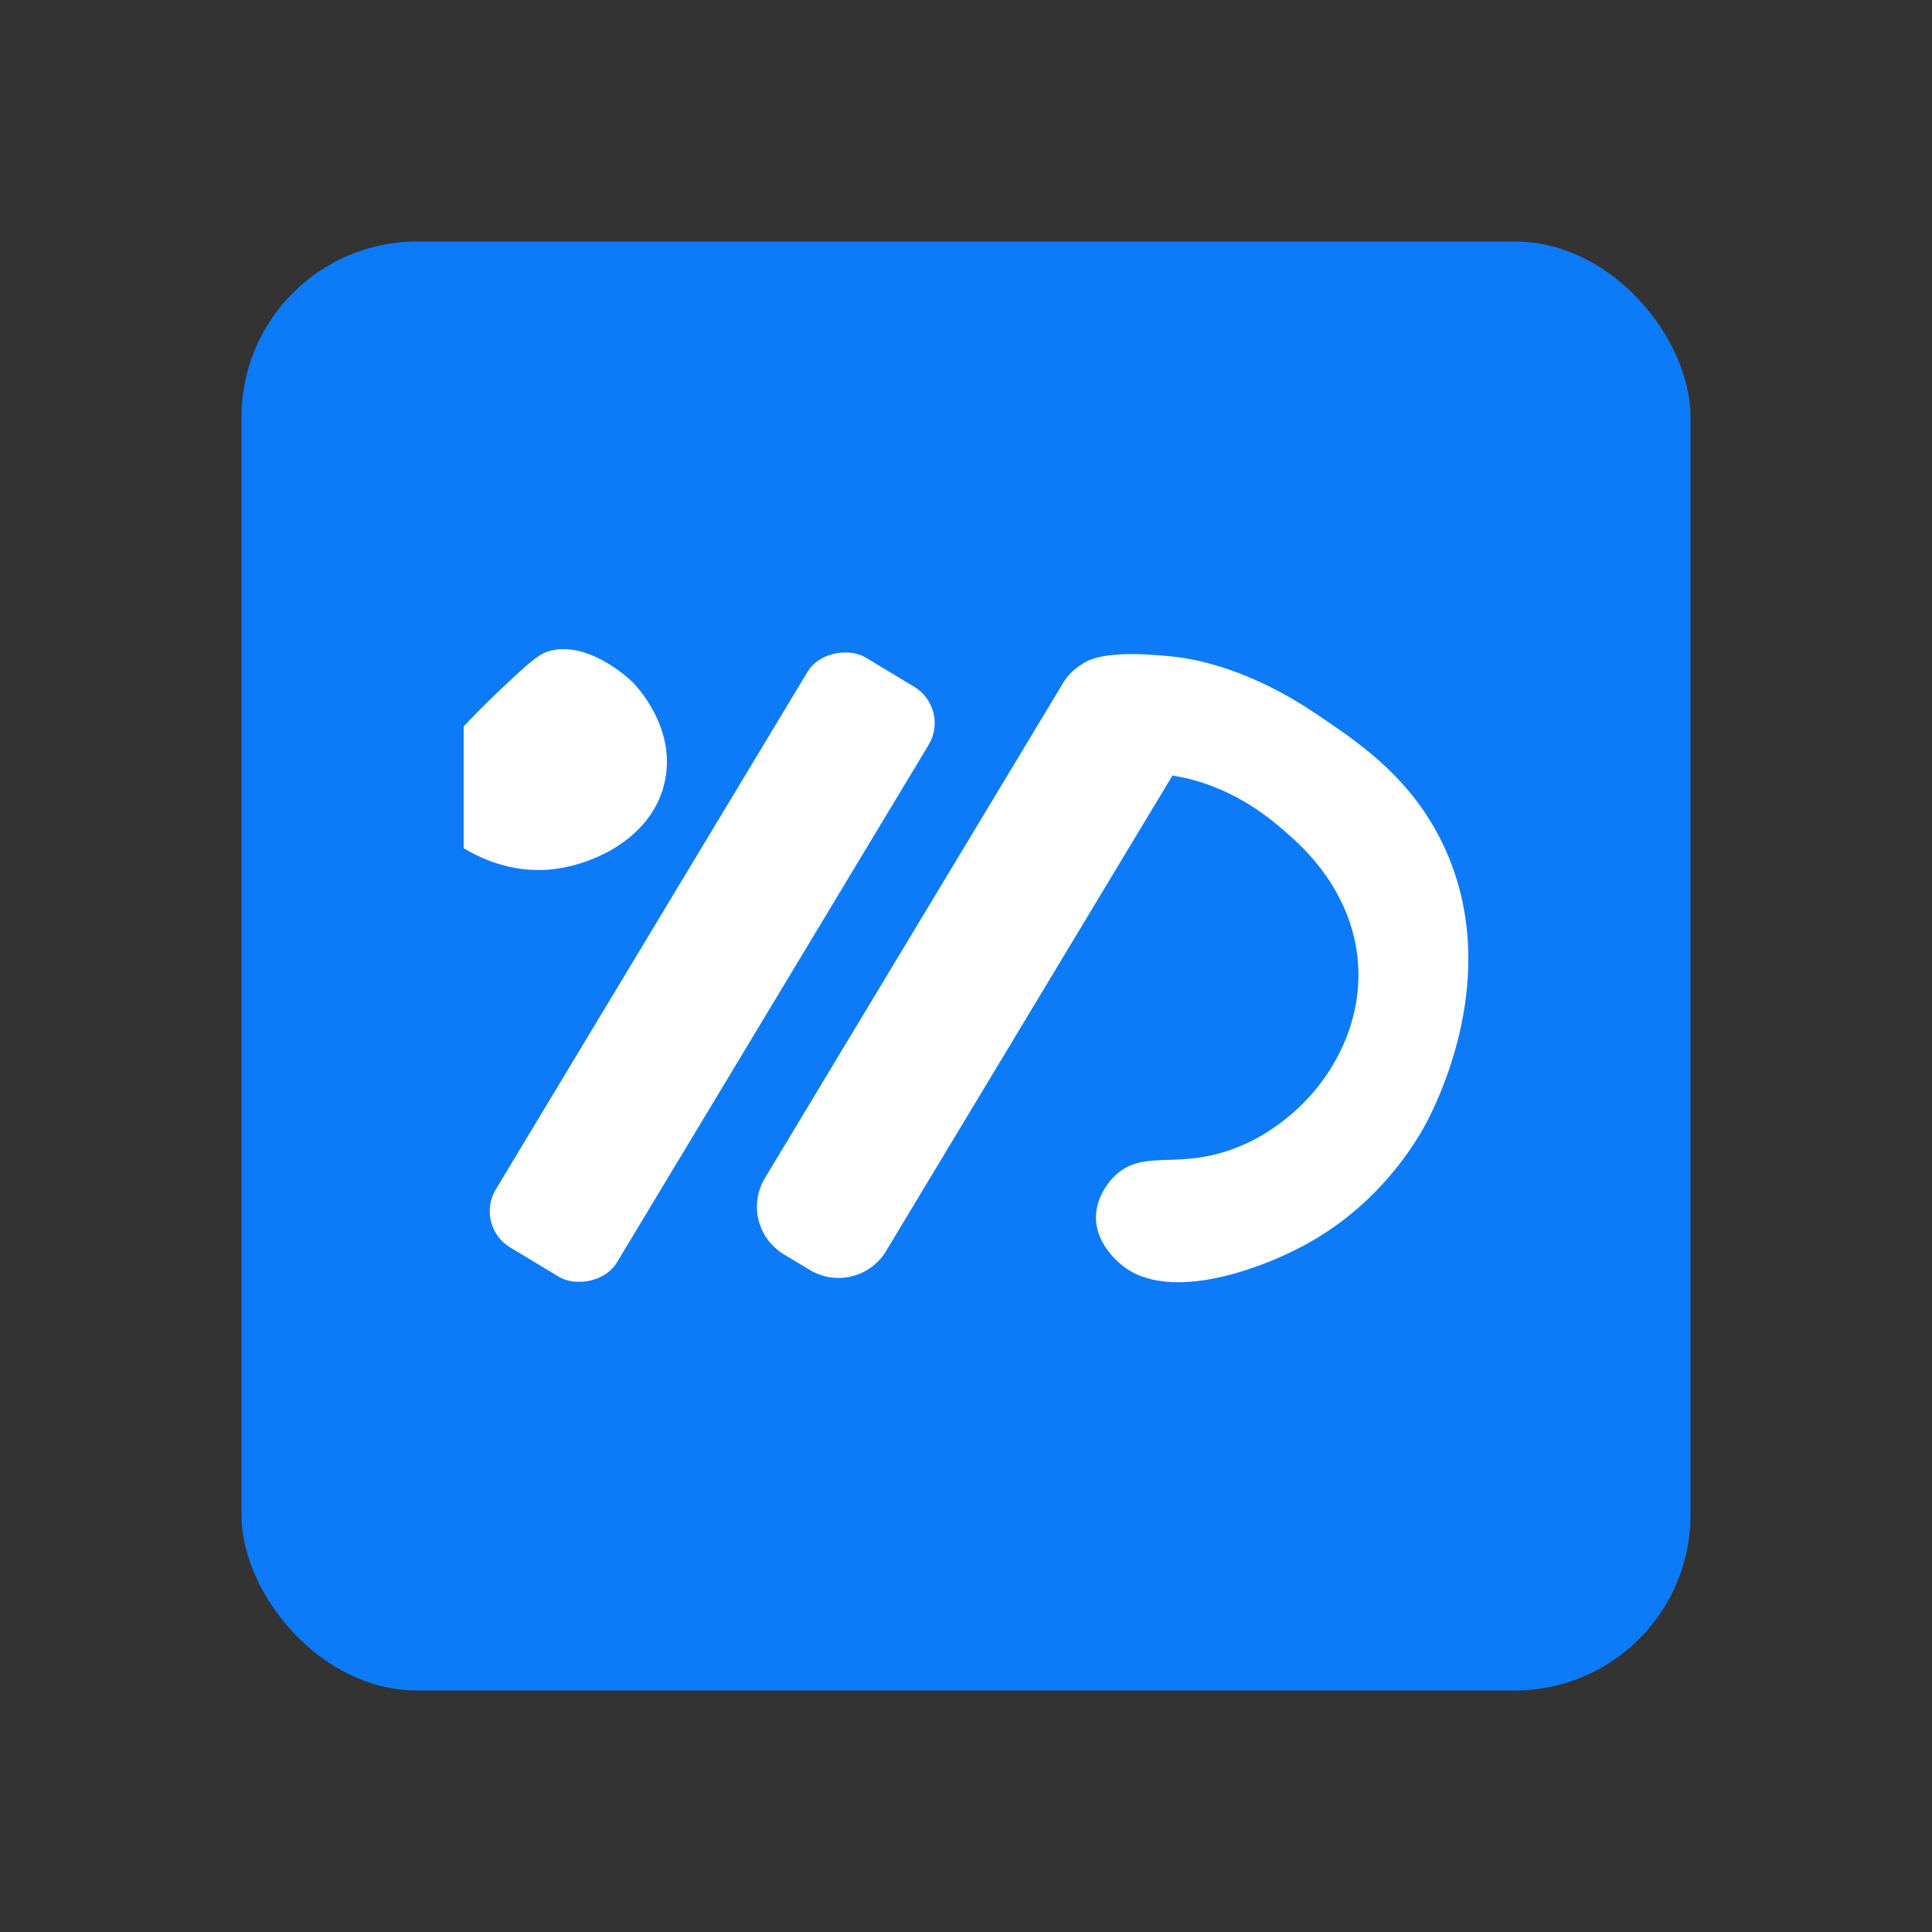
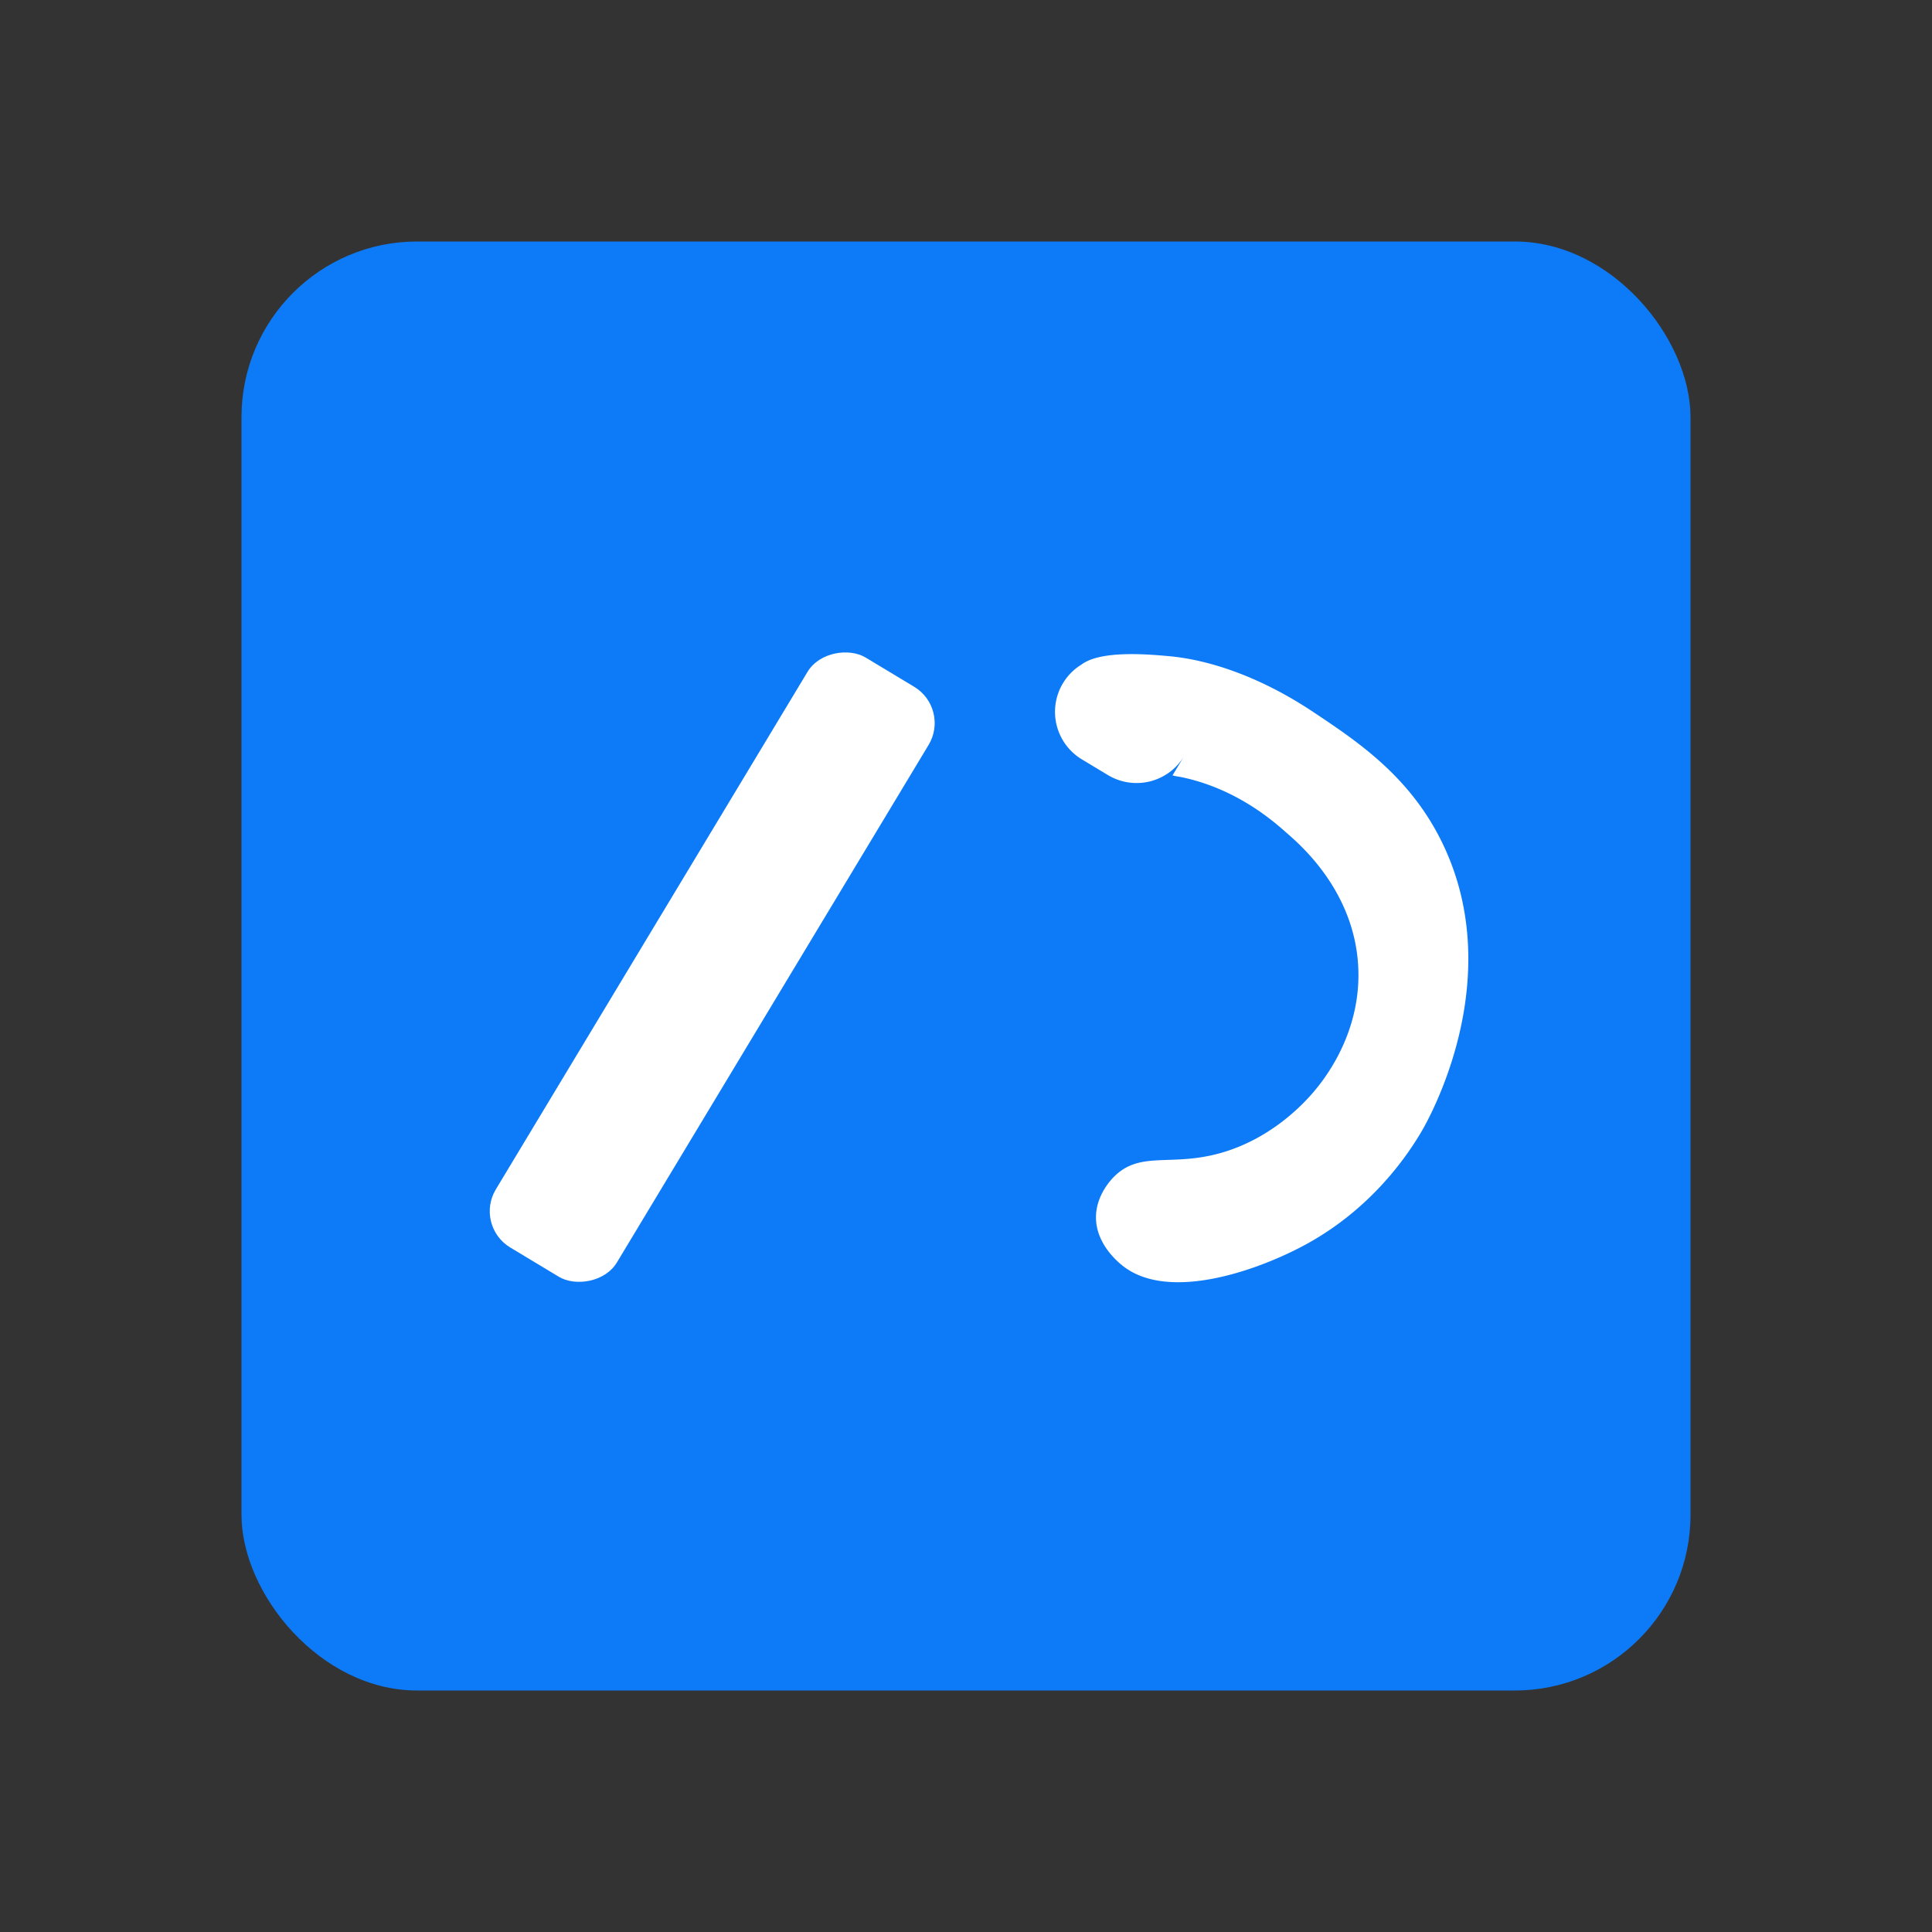
<svg xmlns="http://www.w3.org/2000/svg" id="图层_1" data-name="图层 1" viewBox="0 0 1000 1000">
  <rect x="0" y="0" width="1000" height="1000" fill="#333333" stroke="none" />
  <title>Woodo</title>
  <rect x="125" y="125" width="750" height="750" rx="90.904" style="fill:#0d7bf7" />
  <rect width="1000" height="1000" style="fill:none" />
-   <path d="M240,375.979c4.52-4.787,11.11-11.567,19.394-19.395,12.48-11.793,18.831-17.723,24.243-19.394,20.544-6.343,42.463,14.606,43.637,15.758,1.416,1.388,22.596,22.839,16.97,50.91-5.82,29.042-36.01,43.605-58.183,46.061-22.313,2.472-39.644-6.97-46.062-10.909Z" style="fill:#fff" />
  <rect x="190.403" y="463.997" width="356.481" height="73.194" rx="21.905" transform="translate(-250.375 558.116) rotate(-58.941)" style="fill:#fff" />
-   <path d="M746.676,436.585c-16.657-34.517-43.71-52.564-66.668-67.88-37.139-24.776-66.141-28.284-75.153-29.091-9.969-.893-34.946-3.205-45.013,4.315a28.588,28.588,0,0,0-9.649,9.701l-154.28,256.164a28.722,28.722,0,0,0,9.786,39.423l13.492,8.126a28.722,28.722,0,0,0,39.423-9.786L606.908,401.333c.124.031.247.07.372.1,2.788.68,2.361.368,6.061,1.212,28.937,6.601,47.828,24.27,53.334,29.091,7.158,6.269,34.608,30.306,36.364,69.092,1.56,34.469-18.171,58.505-23.031,64.244-5.446,6.429-23.625,26.122-52.122,32.728-23.306,5.403-38.065-1.528-50.91,10.909-1.373,1.329-9.895,9.83-9.697,21.819.222,13.446,11.266,22.54,13.334,24.243,23.946,19.718,71.499,2.431,95.759-10.909,34.266-18.842,52.564-46.581,59.395-58.183C739.455,579.415,780.612,506.91,746.676,436.585Z" style="fill:#fff" />
+   <path d="M746.676,436.585c-16.657-34.517-43.71-52.564-66.668-67.88-37.139-24.776-66.141-28.284-75.153-29.091-9.969-.893-34.946-3.205-45.013,4.315a28.588,28.588,0,0,0-9.649,9.701a28.722,28.722,0,0,0,9.786,39.423l13.492,8.126a28.722,28.722,0,0,0,39.423-9.786L606.908,401.333c.124.031.247.07.372.1,2.788.68,2.361.368,6.061,1.212,28.937,6.601,47.828,24.27,53.334,29.091,7.158,6.269,34.608,30.306,36.364,69.092,1.56,34.469-18.171,58.505-23.031,64.244-5.446,6.429-23.625,26.122-52.122,32.728-23.306,5.403-38.065-1.528-50.91,10.909-1.373,1.329-9.895,9.83-9.697,21.819.222,13.446,11.266,22.54,13.334,24.243,23.946,19.718,71.499,2.431,95.759-10.909,34.266-18.842,52.564-46.581,59.395-58.183C739.455,579.415,780.612,506.91,746.676,436.585Z" style="fill:#fff" />
</svg>